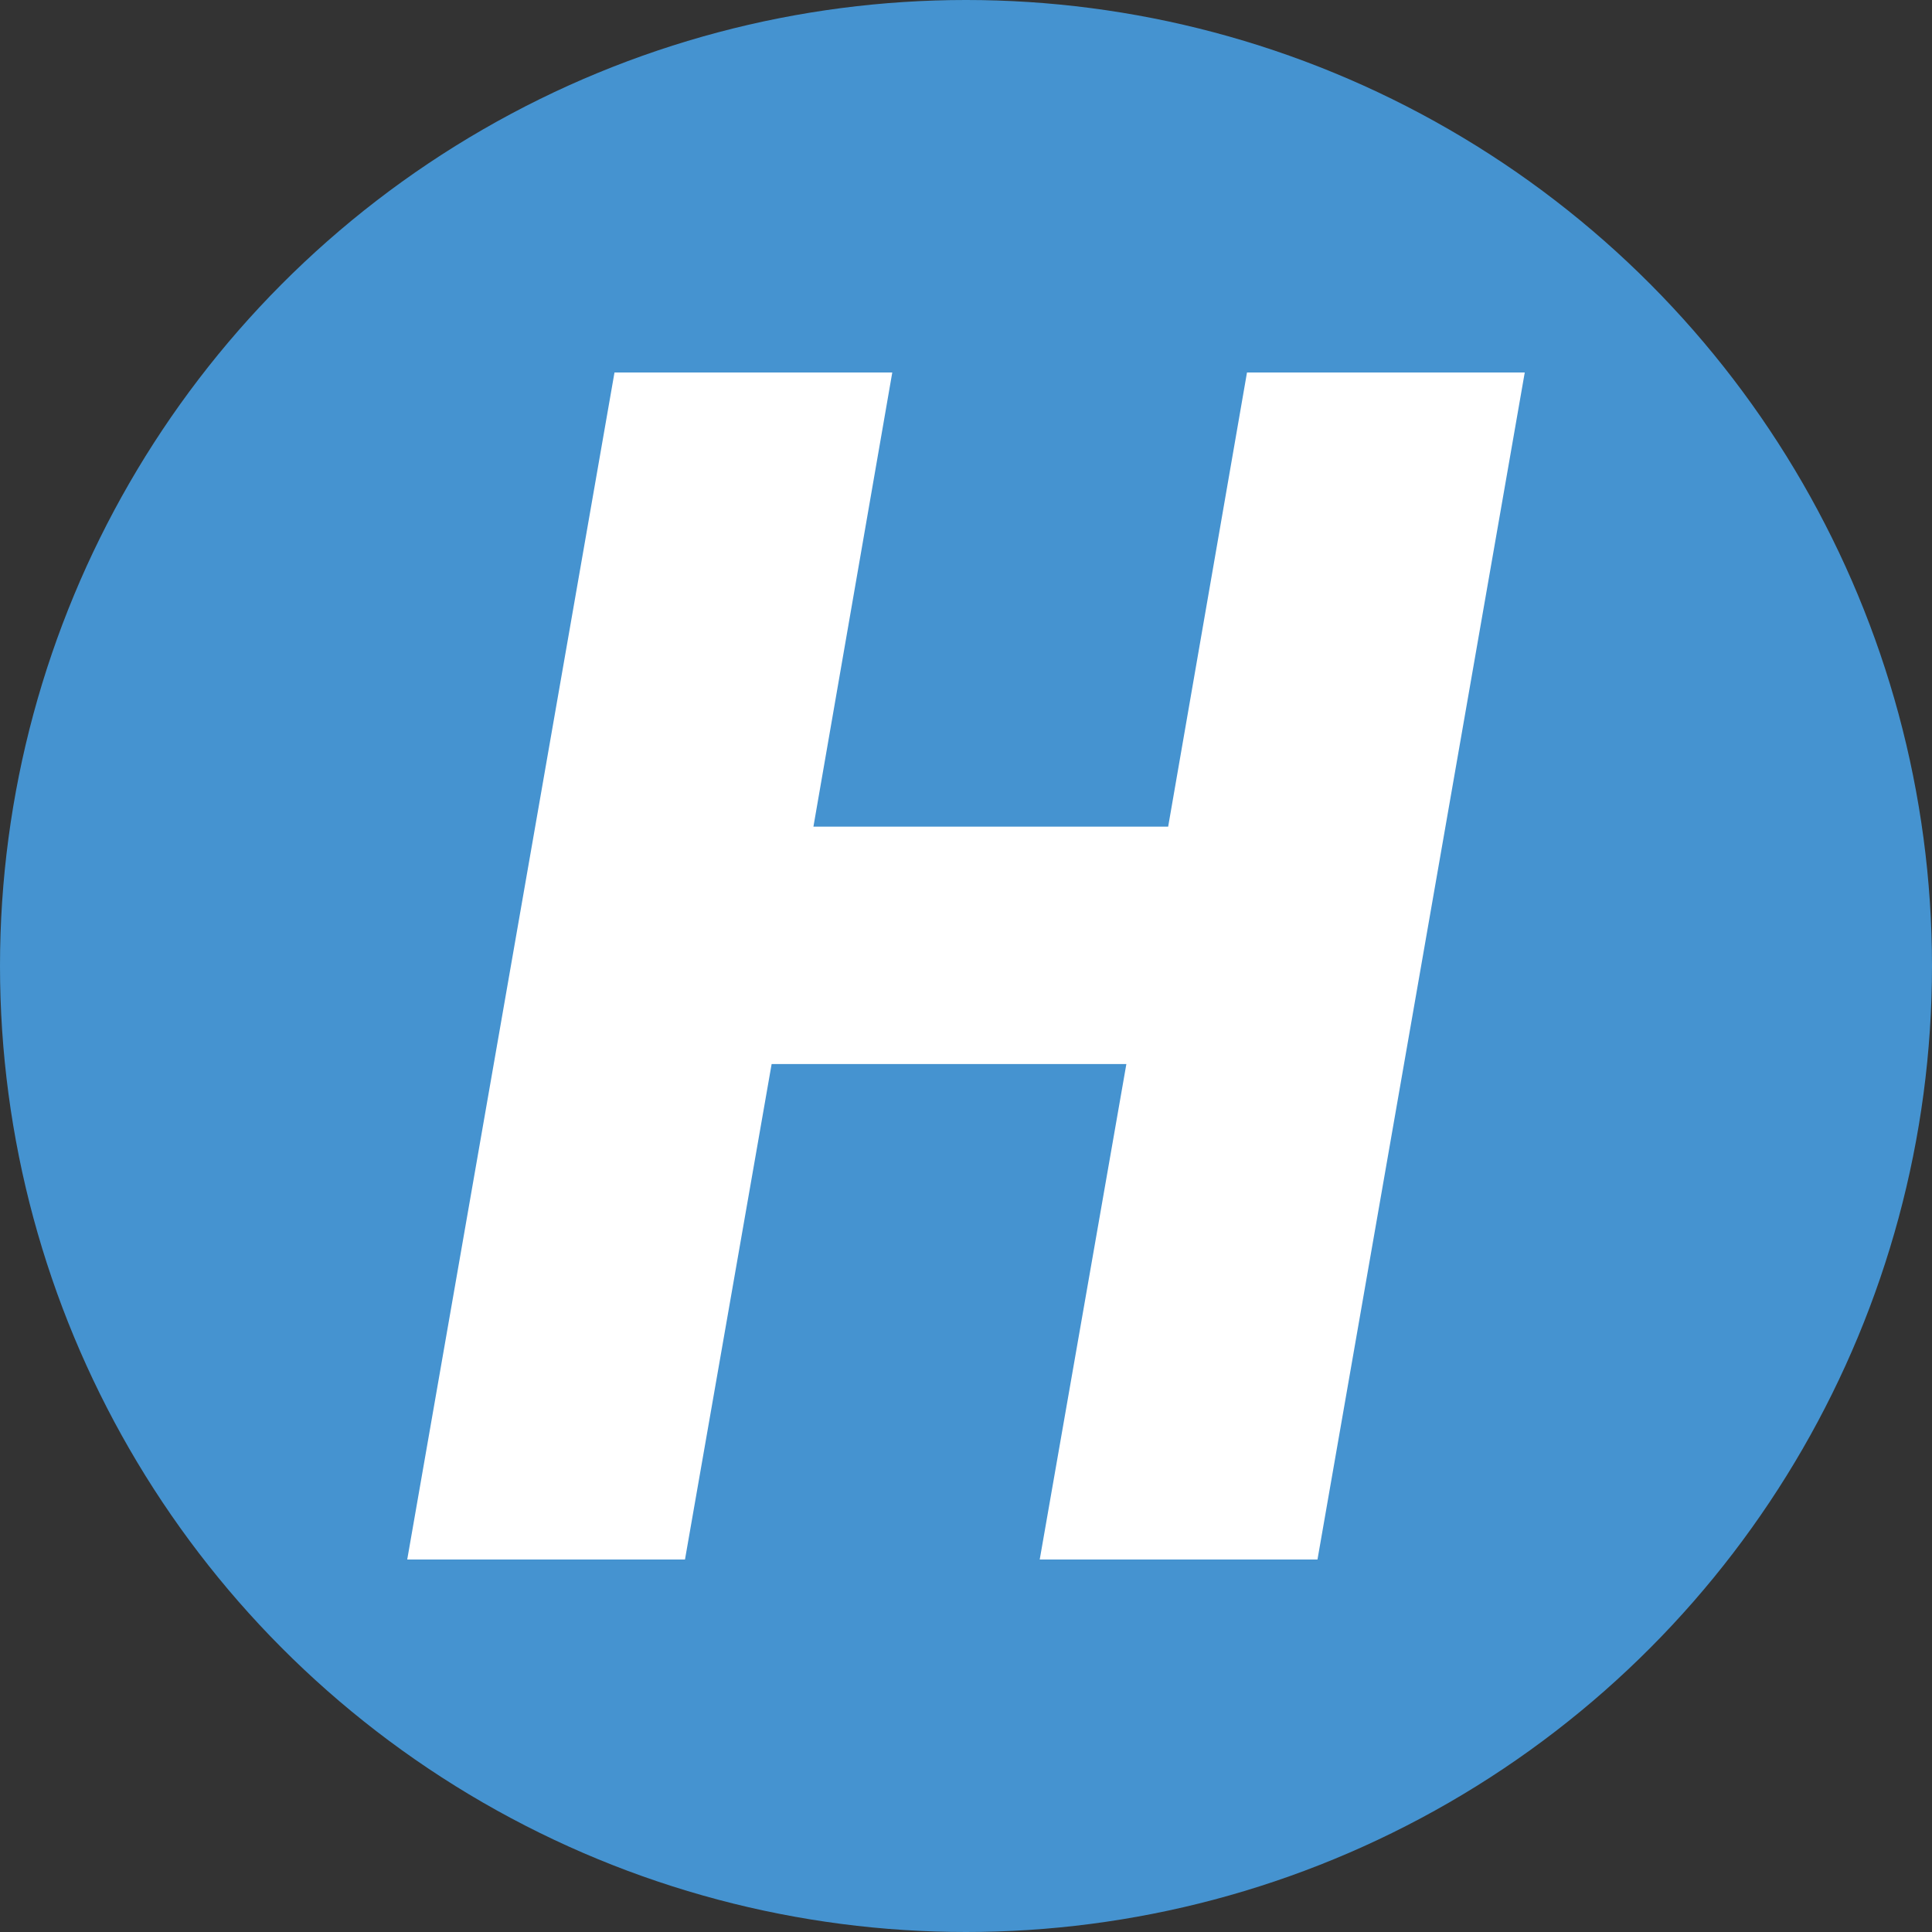
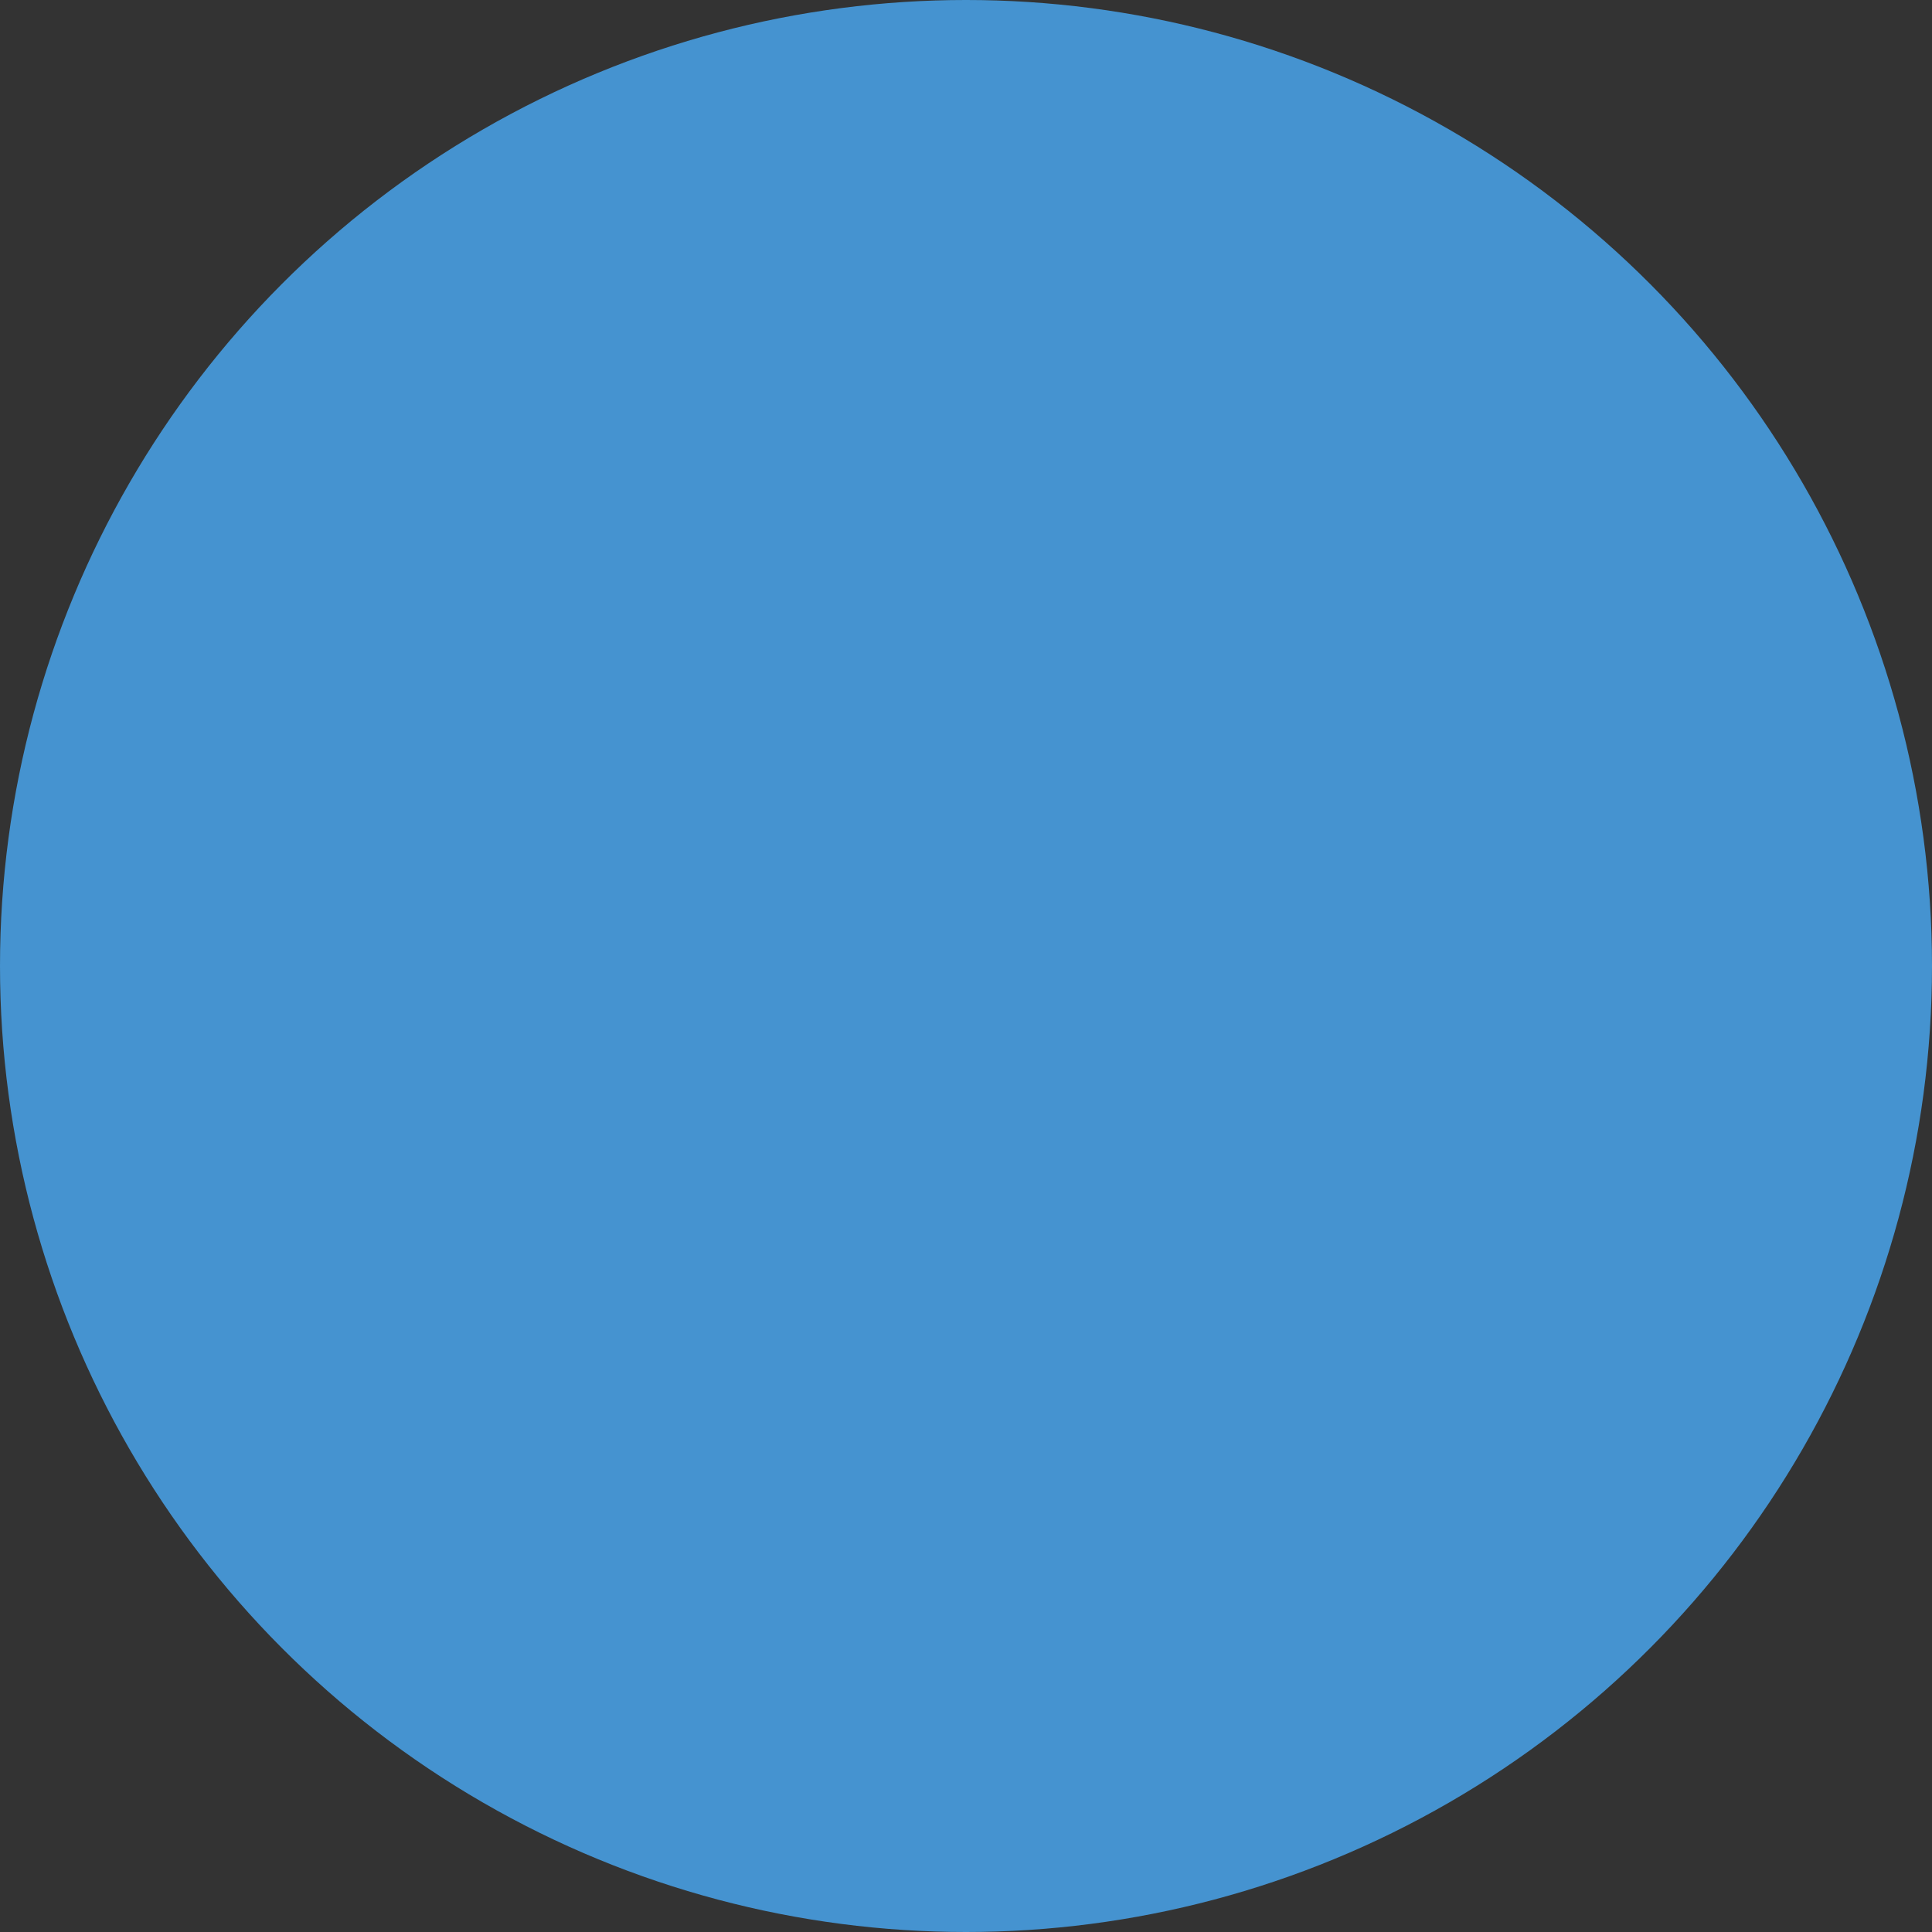
<svg xmlns="http://www.w3.org/2000/svg" id="a" data-name="レイヤー 1" width="82.418" height="82.418" viewBox="0 0 82.418 82.418">
  <rect x="0" y="0" width="82.418" height="82.418" fill="#333333" stroke="none" />
  <defs>
    <style>
      .b {
        fill: #4593d0;
      }

      .b, .c {
        stroke-width: 0px;
      }

      .c {
        fill: #fff;
      }
    </style>
  </defs>
  <circle class="b" cx="41.209" cy="41.209" r="41.209" />
-   <path class="c" d="M34.7,35.265h15.133l3.363-19.375h11.849l-8.842,50.638h-11.849l3.696-21.136h-15.133l-3.696,21.136h-11.849L26.214,15.89h11.85l-3.364,19.375Z" />
</svg>